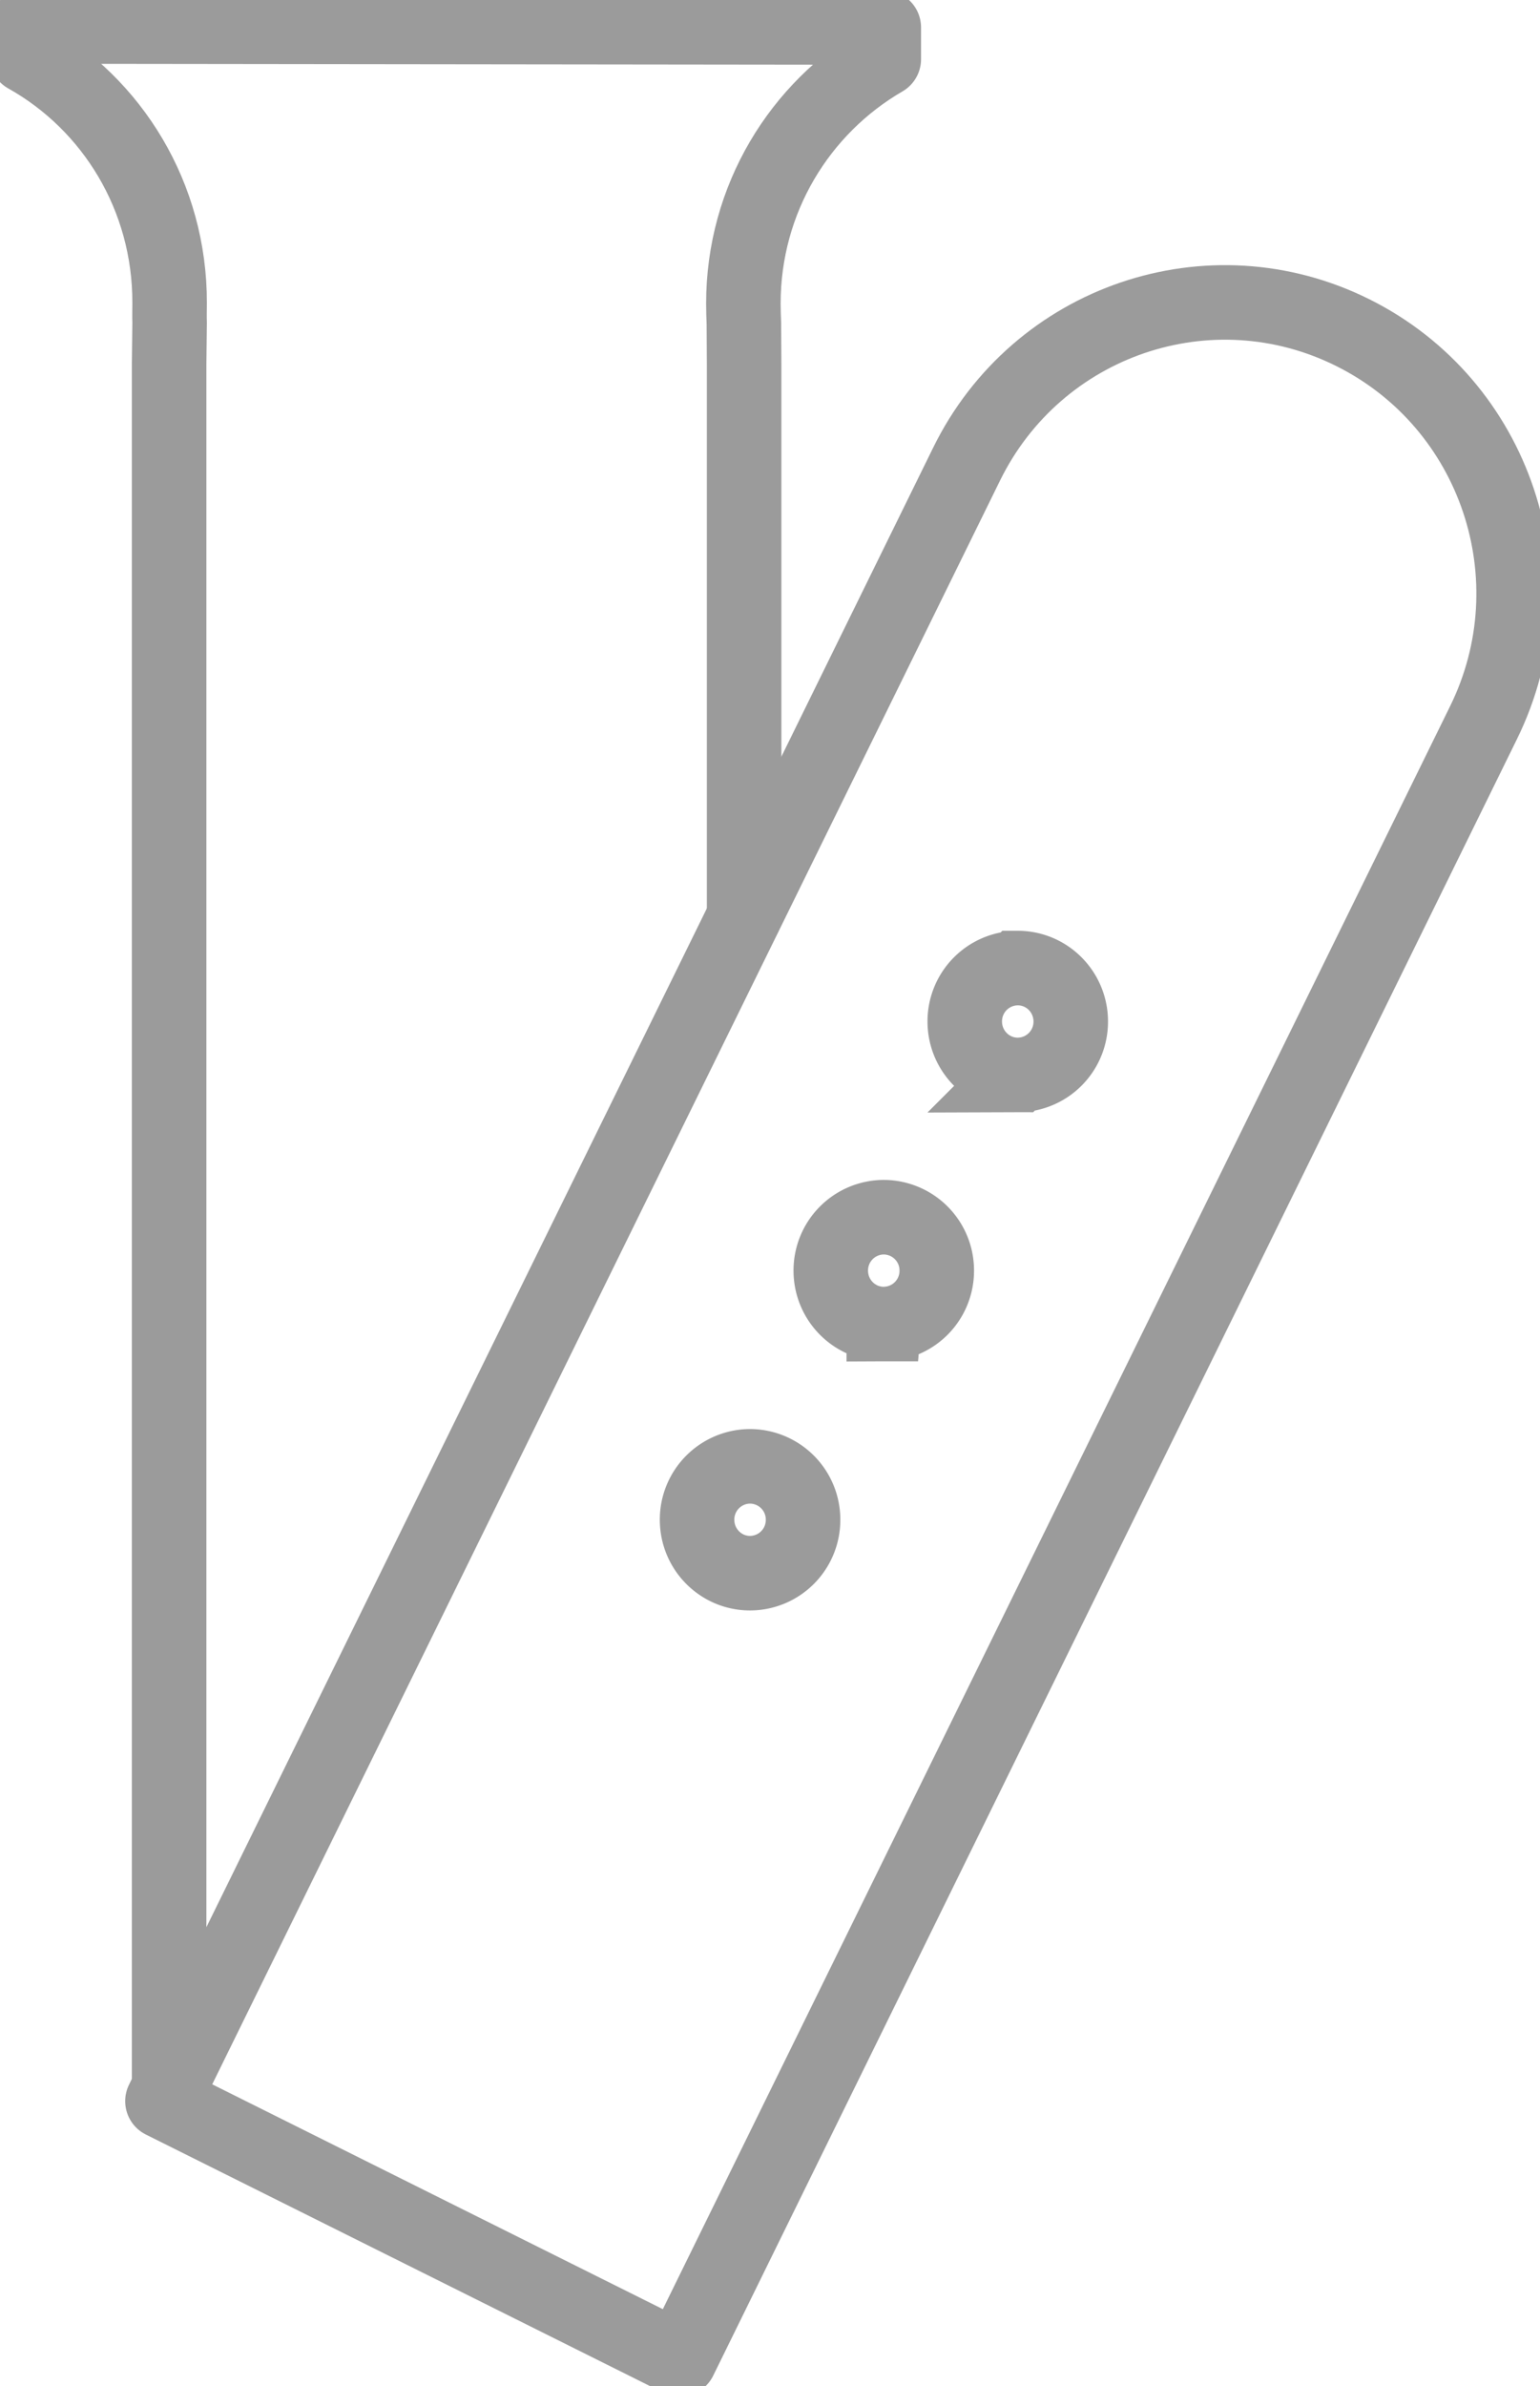
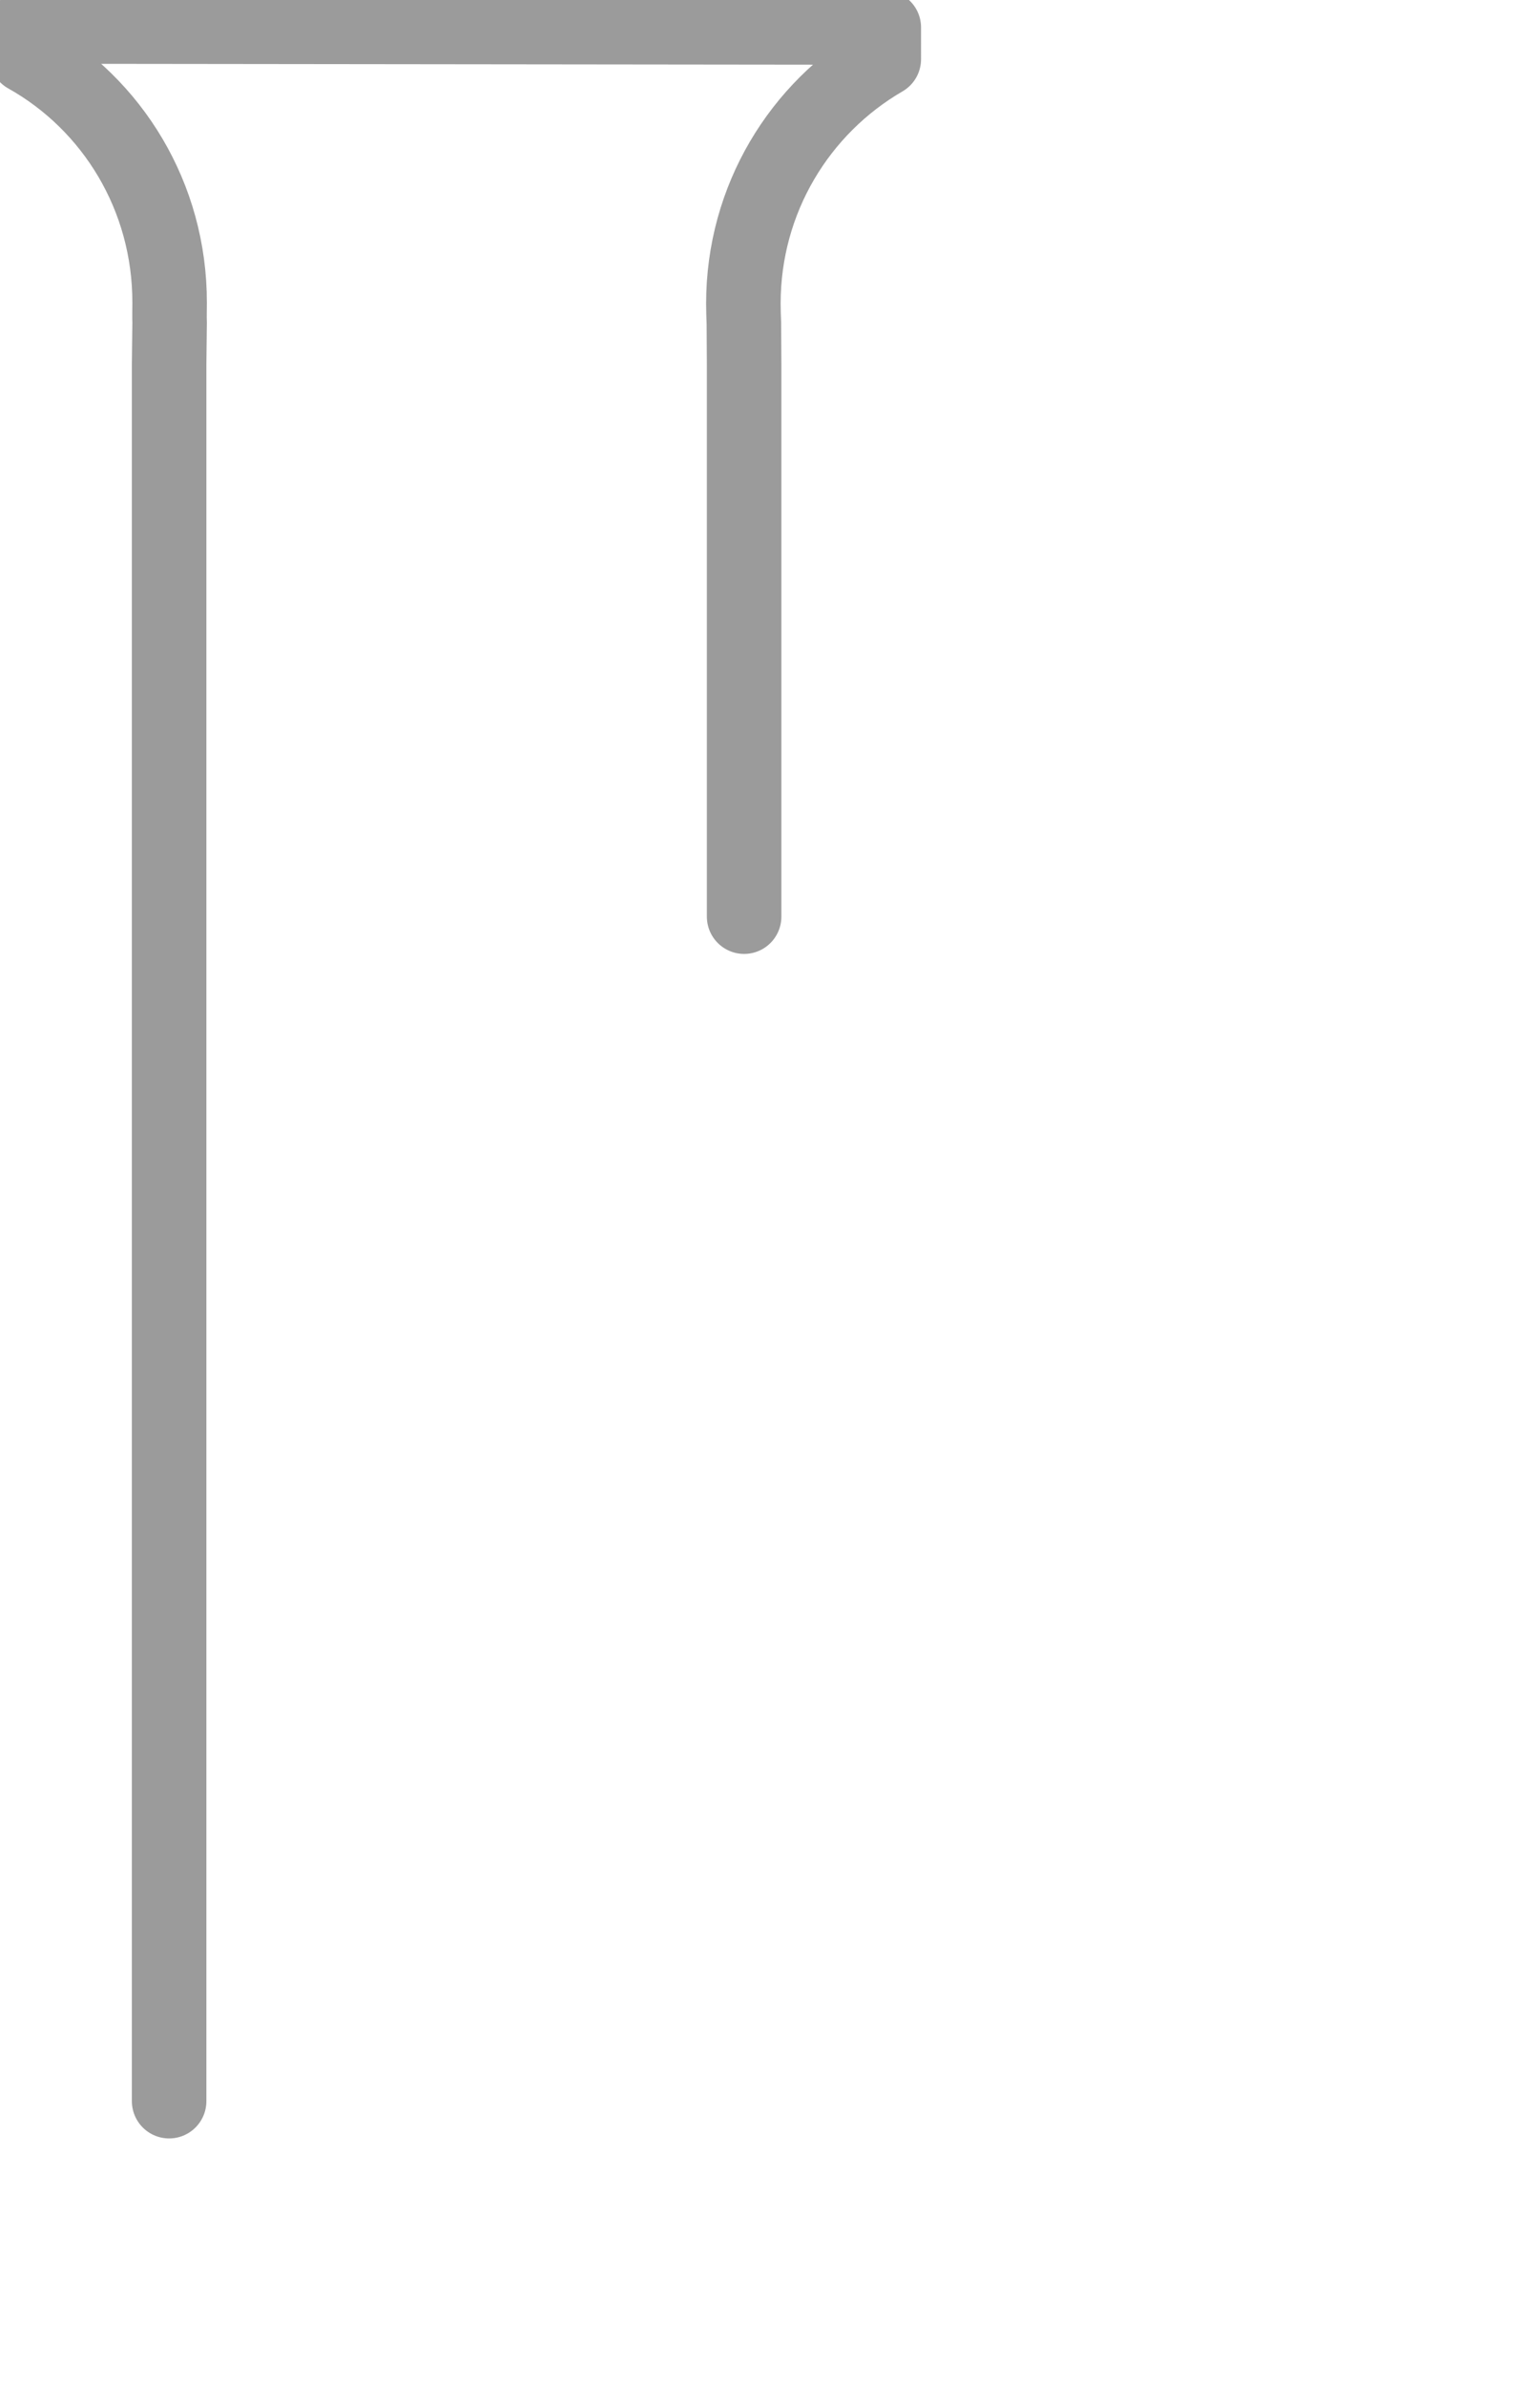
<svg xmlns="http://www.w3.org/2000/svg" viewBox="0 0 62 96" fill="none">
  <g stroke="#9B9B9B" stroke-width="3" stroke-linecap="round">
    <path d="M29.958 36.881V14.654l-.01-1.647c-.01-.261-.02-.522-.02-.793 0-4.209 2.273-7.875 5.653-9.834V1.105l-34.514-.04V2.25c3.46 1.938 5.772 5.665 5.762 9.943 0 .272-.01.533 0 .784l-.02 1.677V84.54" stroke-linejoin="round" />
-     <path d="M54.473 13.389c-5.752-2.873-12.721-.503-15.562 5.293L6.54 84.54l20.826 10.385 32.36-65.848c2.852-5.795.5-12.816-5.253-15.688Z" stroke-linejoin="round" />
-     <path d="M30.197 63.297a2.141 2.141 0 0 0 2.134-2.15 2.142 2.142 0 0 0-2.134-2.149 2.141 2.141 0 0 0-2.133 2.15c0 1.187.955 2.149 2.133 2.149Zm5.384-10.024a2.142 2.142 0 0 0 2.133-2.15 2.142 2.142 0 0 0-2.133-2.149 2.142 2.142 0 0 0-2.134 2.15c0 1.187.956 2.15 2.134 2.15Zm5.393-10.023a2.141 2.141 0 0 0 2.134-2.15c0-1.187-.955-2.15-2.134-2.15a2.142 2.142 0 0 0-2.133 2.15c0 1.187.955 2.15 2.133 2.15Z" />
  </g>
</svg>